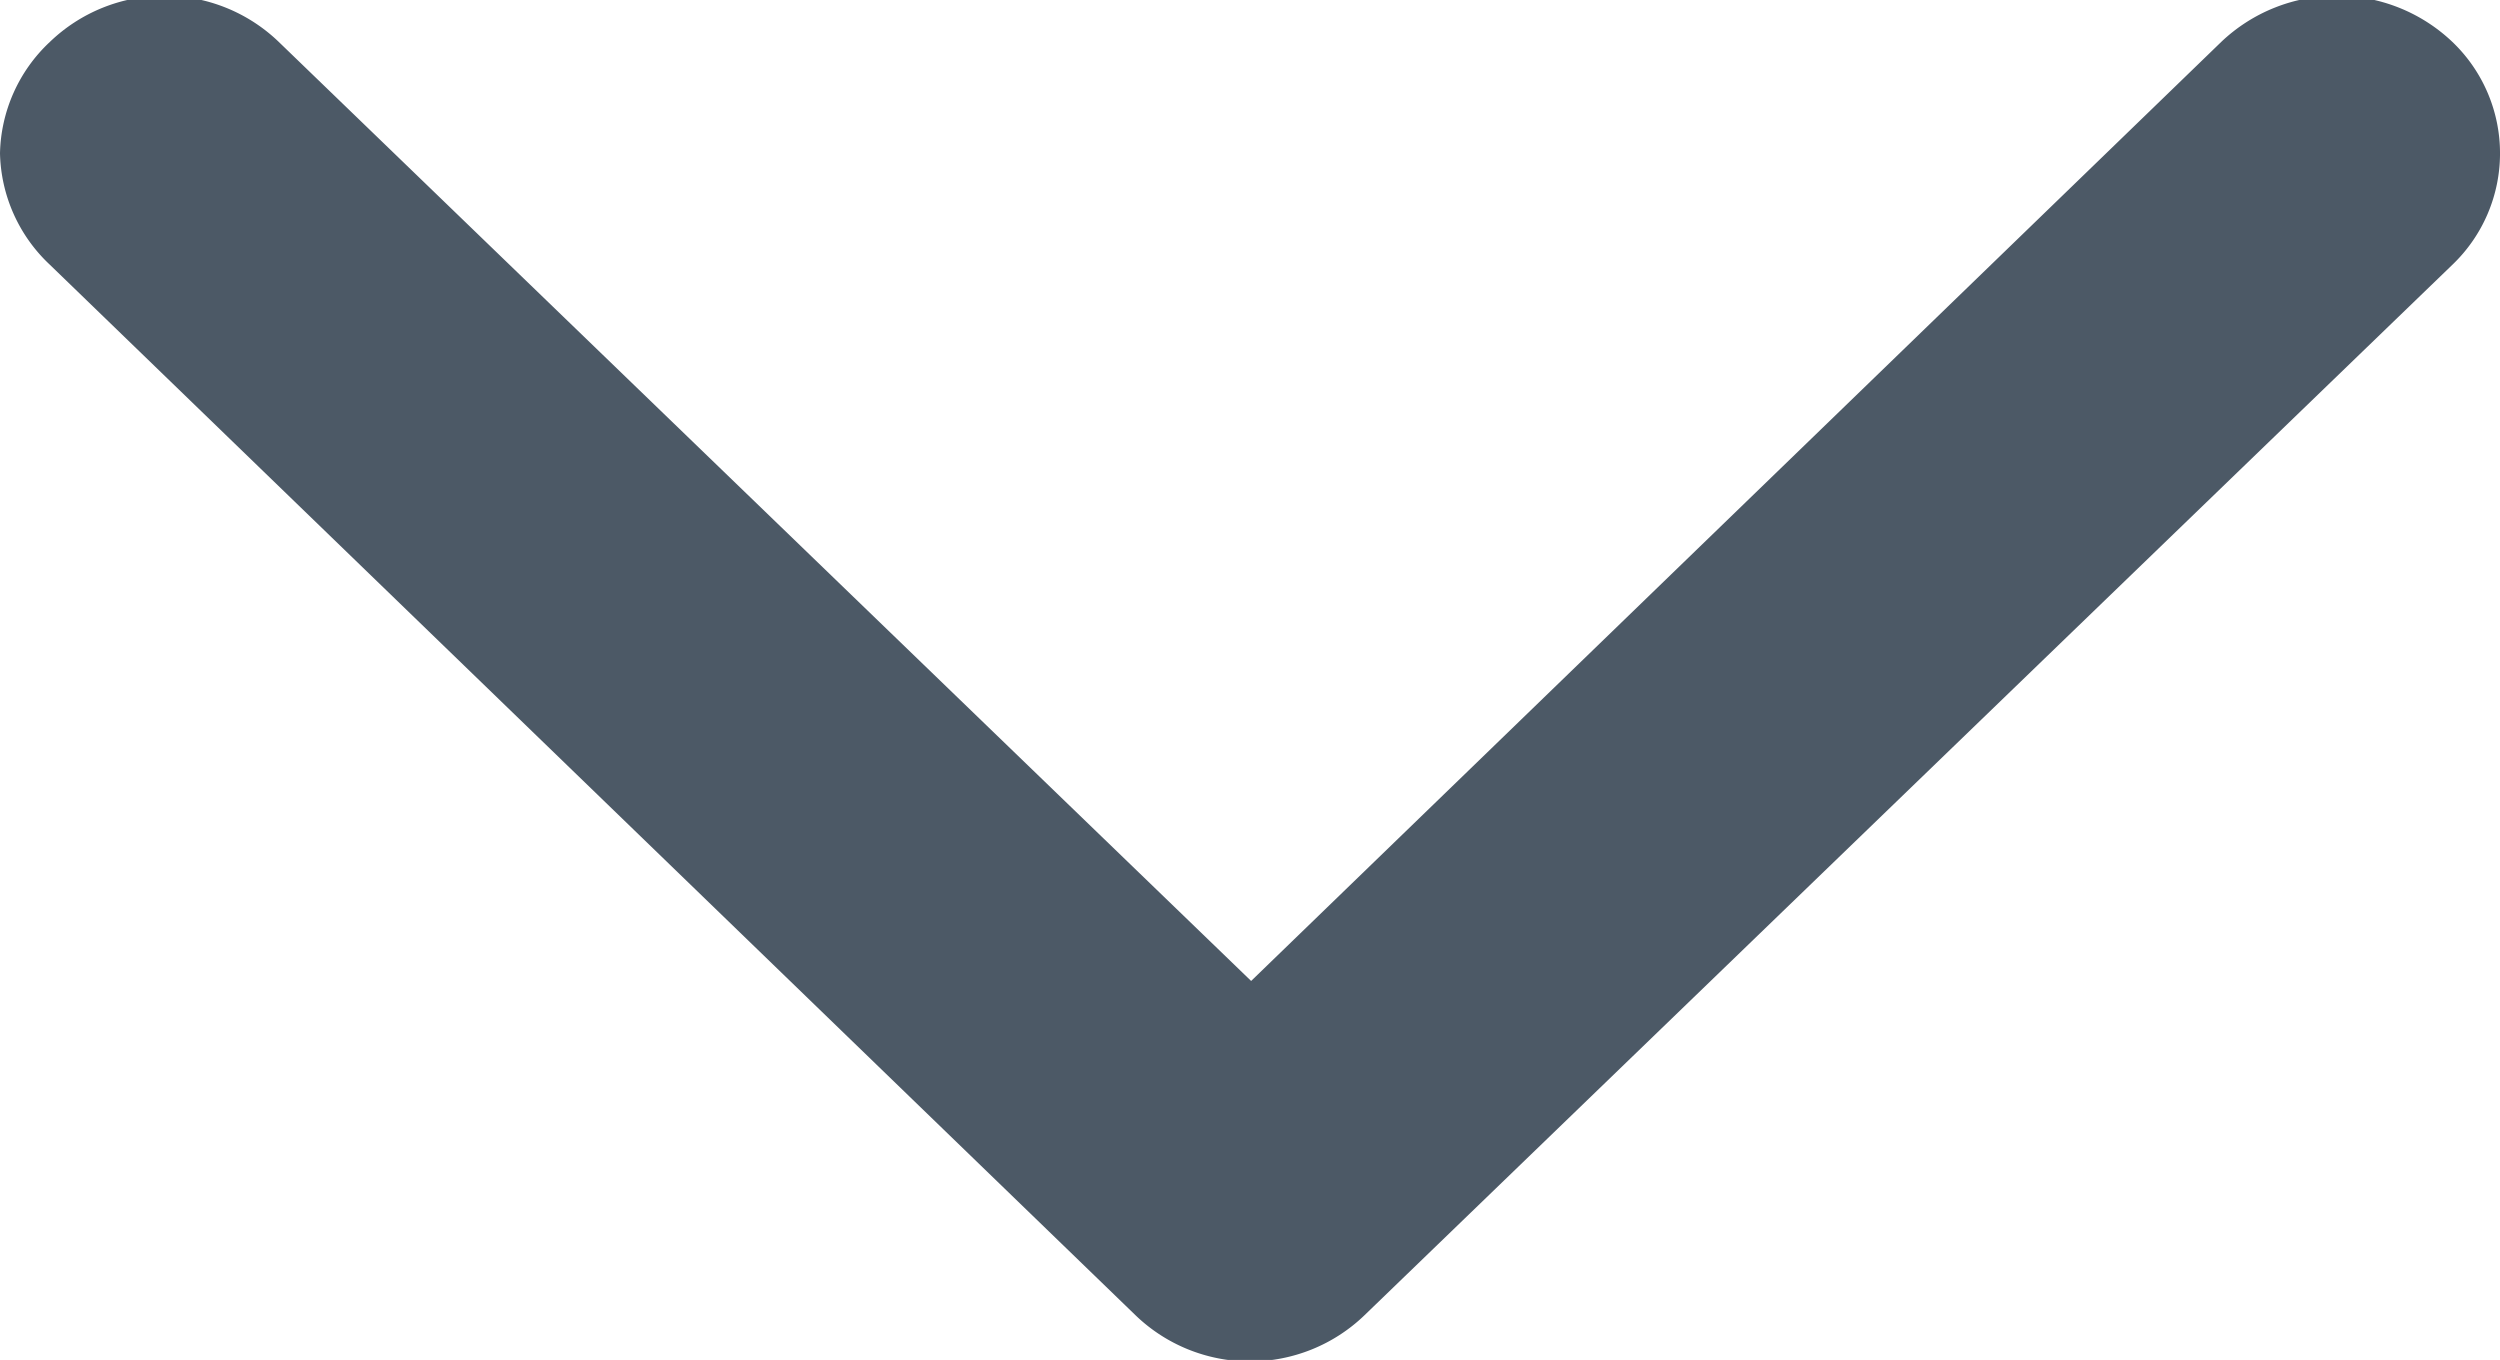
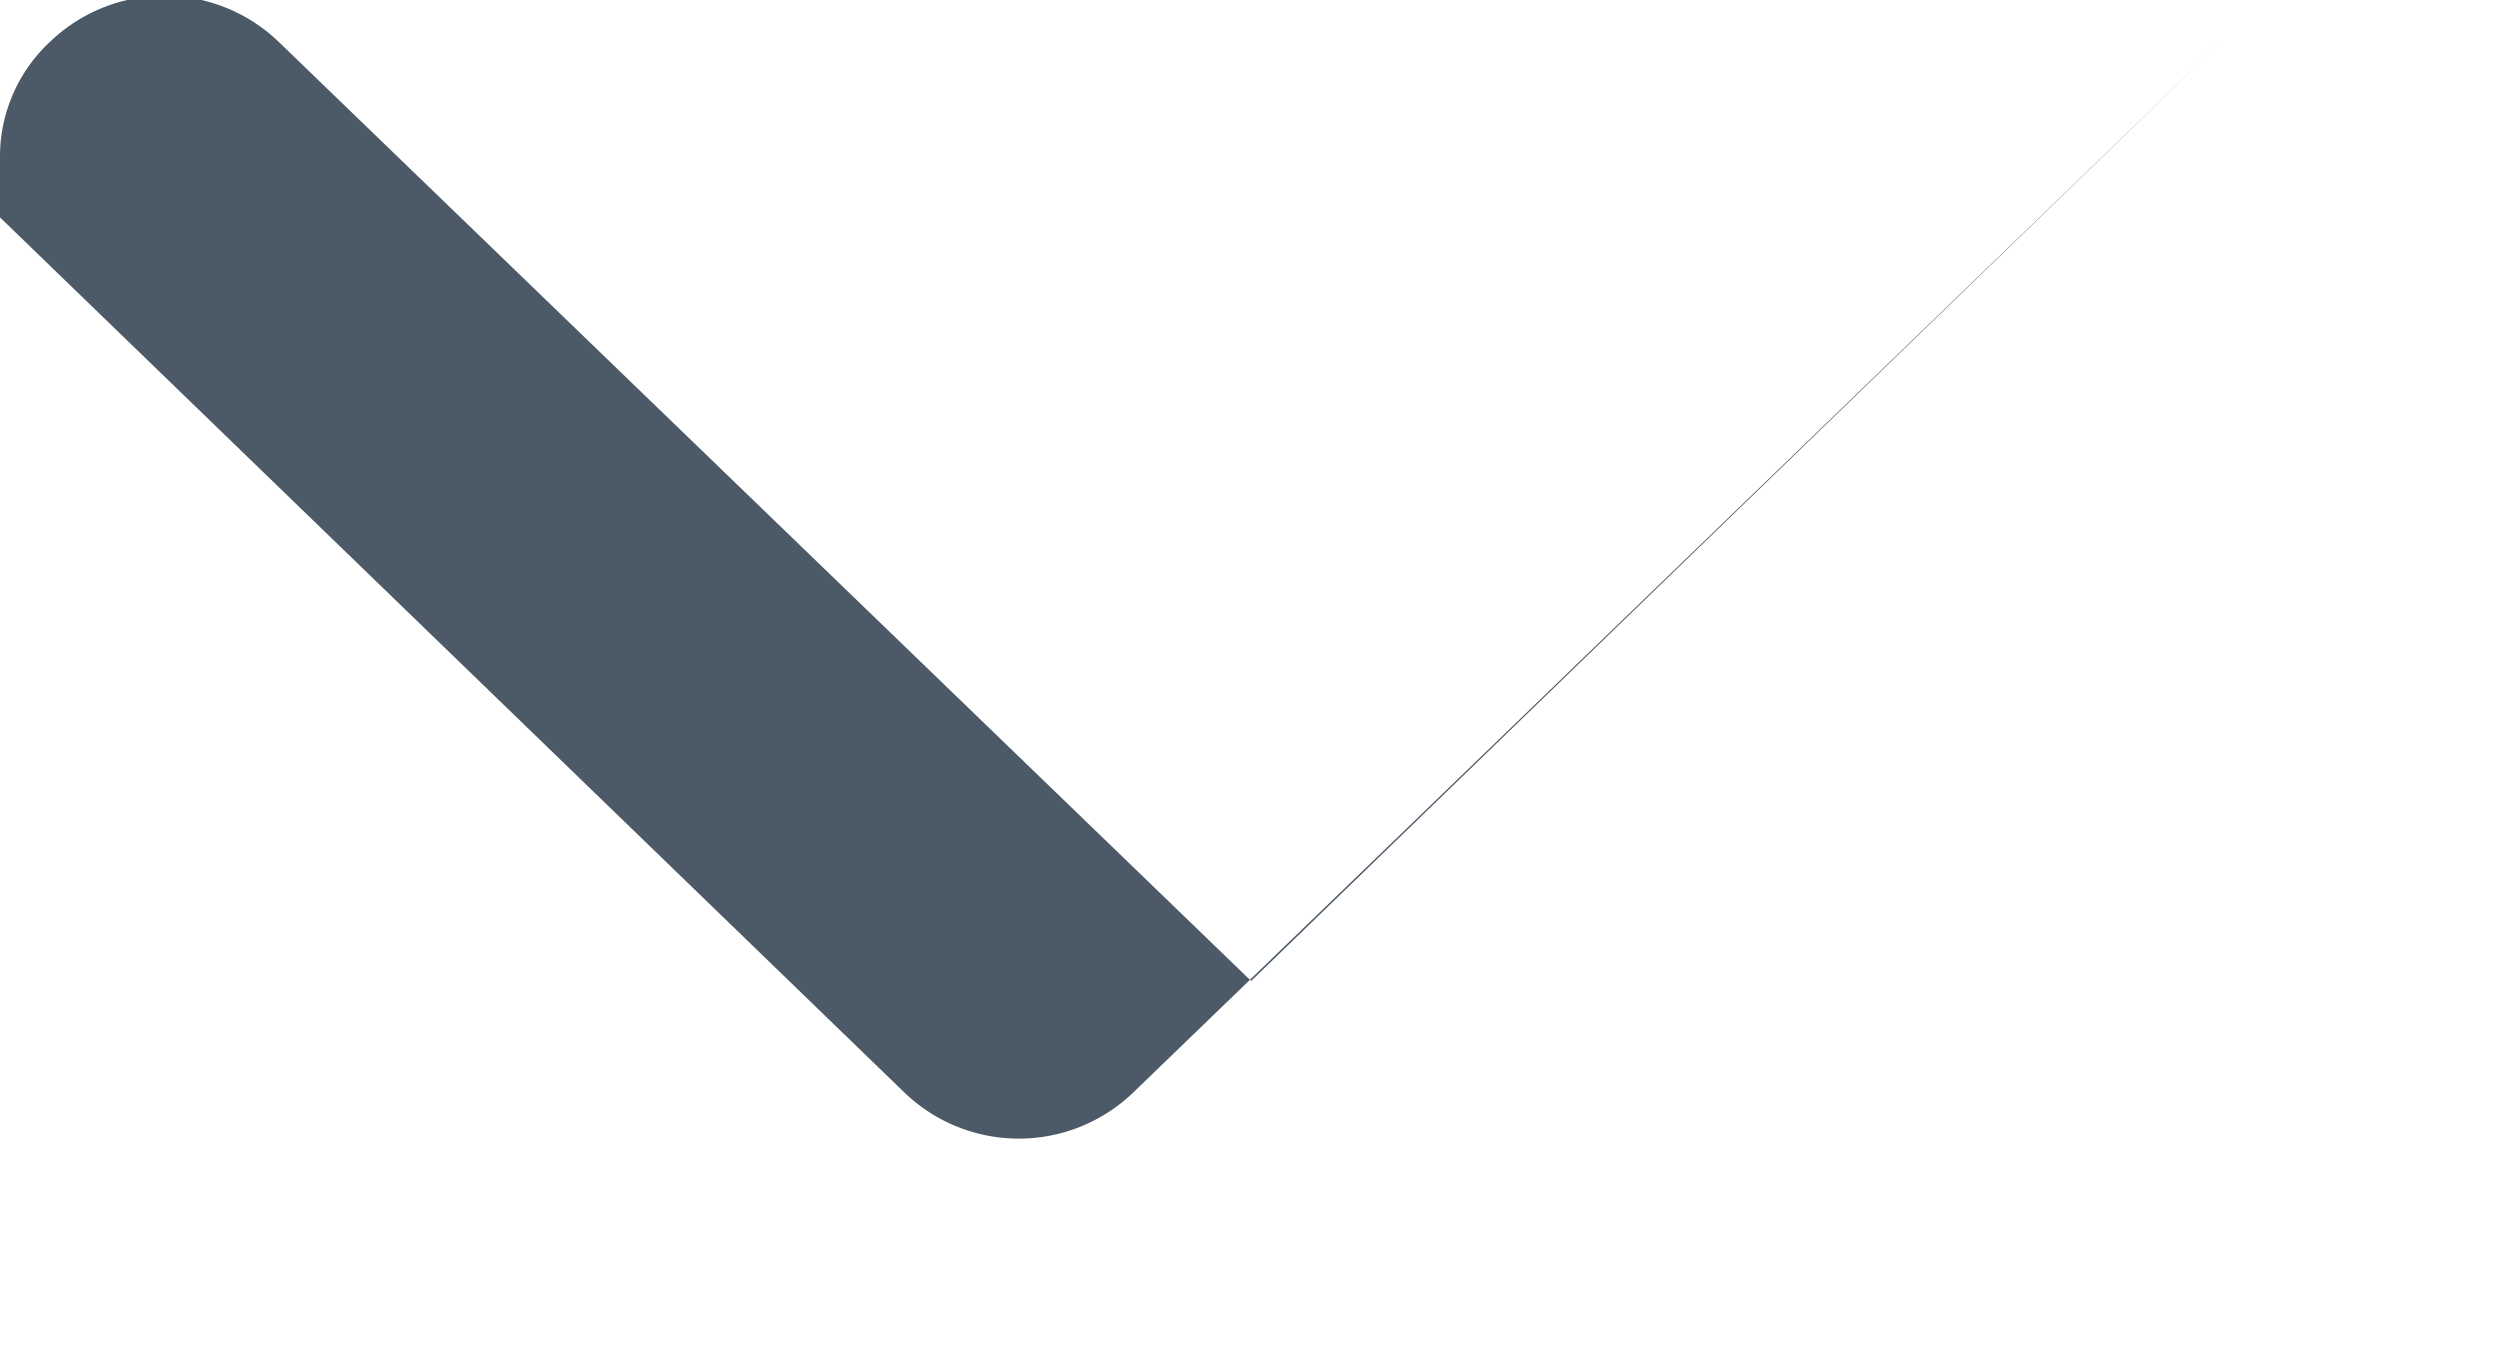
<svg xmlns="http://www.w3.org/2000/svg" width="11.03" height="6" viewBox="0 0 11.03 6">
  <defs>
    <style>
      .cls-1 {
        fill: #4c5966;
        fill-rule: evenodd;
      }
    </style>
  </defs>
-   <path id="jianti2" class="cls-1" d="M1516.47,58.176a0.693,0.693,0,0,1,.22-0.491,0.728,0.728,0,0,1,1.01,0l4.29,4.143,4.28-4.143a0.74,0.74,0,0,1,1.02,0,0.68,0.68,0,0,1,0,.983l-4.8,4.635a0.728,0.728,0,0,1-1.01,0l-4.79-4.635A0.694,0.694,0,0,1,1516.47,58.176Z" transform="translate(-1516.47 -57.5)" />
+   <path id="jianti2" class="cls-1" d="M1516.47,58.176a0.693,0.693,0,0,1,.22-0.491,0.728,0.728,0,0,1,1.01,0l4.29,4.143,4.28-4.143l-4.8,4.635a0.728,0.728,0,0,1-1.01,0l-4.79-4.635A0.694,0.694,0,0,1,1516.47,58.176Z" transform="translate(-1516.47 -57.5)" />
</svg>